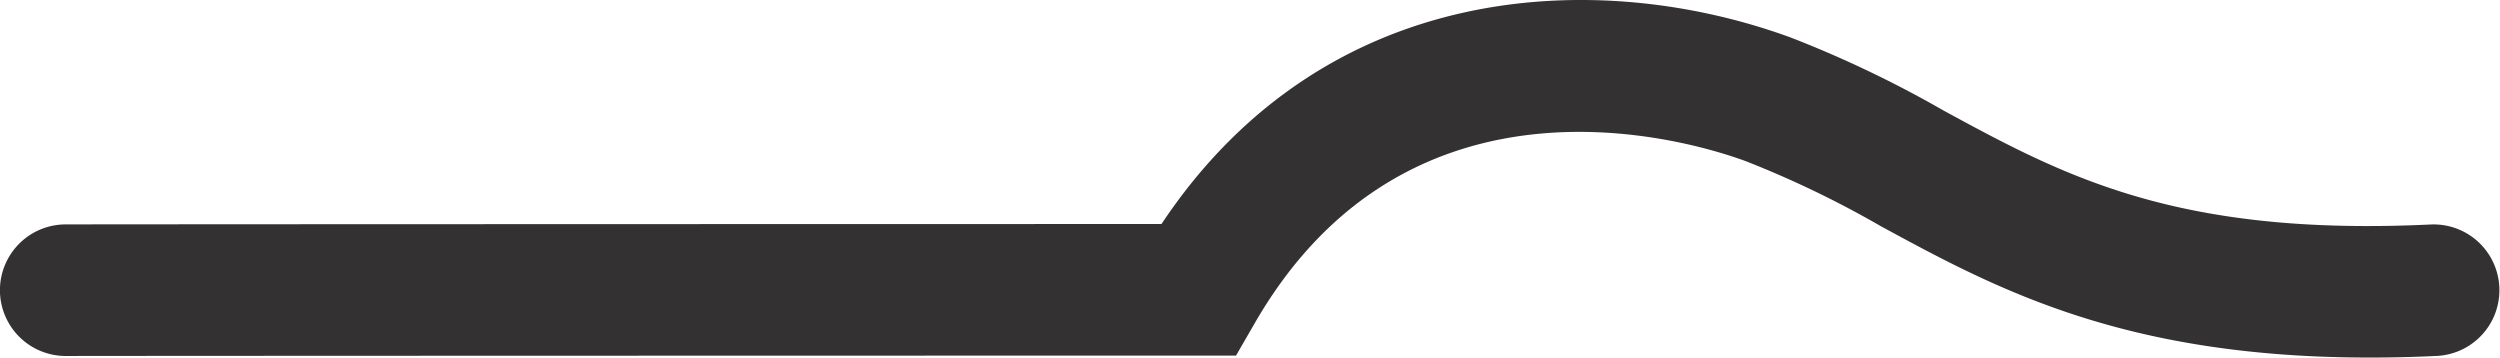
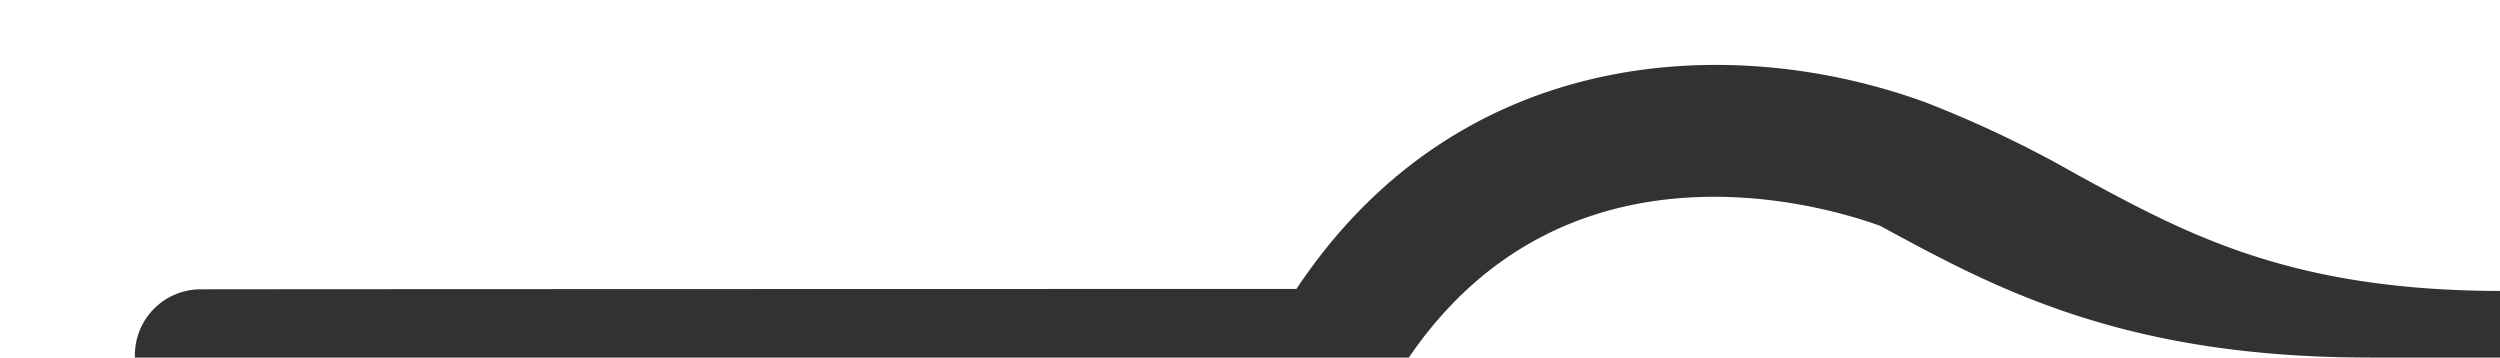
<svg xmlns="http://www.w3.org/2000/svg" width="190" height="27.177" viewBox="0 0 190 27.177">
  <g transform="translate(-139.219 -143.427)">
-     <path d="M319.267,170.6c-18.733,0-28.464-5.29-37.136-10a76.285,76.285,0,0,0-10.256-4.933c-4.159-1.523-25.5-8.081-37.275,12.286l-1.444,2.5h-2.885c-16.213,0-76.43.013-86.043.029h-.009a5,5,0,0,1-.008-10c9.133-.015,63.894-.028,83.281-.029,12.473-18.743,33.309-19.486,47.82-14.175a85.342,85.342,0,0,1,11.594,5.537c9.091,4.94,17.675,9.606,37.073,8.672a5,5,0,0,1,.481,9.988Q321.754,170.605,319.267,170.6Z" fill="#333131" />
+     <path d="M319.267,170.6c-18.733,0-28.464-5.29-37.136-10c-4.159-1.523-25.5-8.081-37.275,12.286l-1.444,2.5h-2.885c-16.213,0-76.43.013-86.043.029h-.009a5,5,0,0,1-.008-10c9.133-.015,63.894-.028,83.281-.029,12.473-18.743,33.309-19.486,47.82-14.175a85.342,85.342,0,0,1,11.594,5.537c9.091,4.94,17.675,9.606,37.073,8.672a5,5,0,0,1,.481,9.988Q321.754,170.605,319.267,170.6Z" fill="#333131" />
  </g>
</svg>